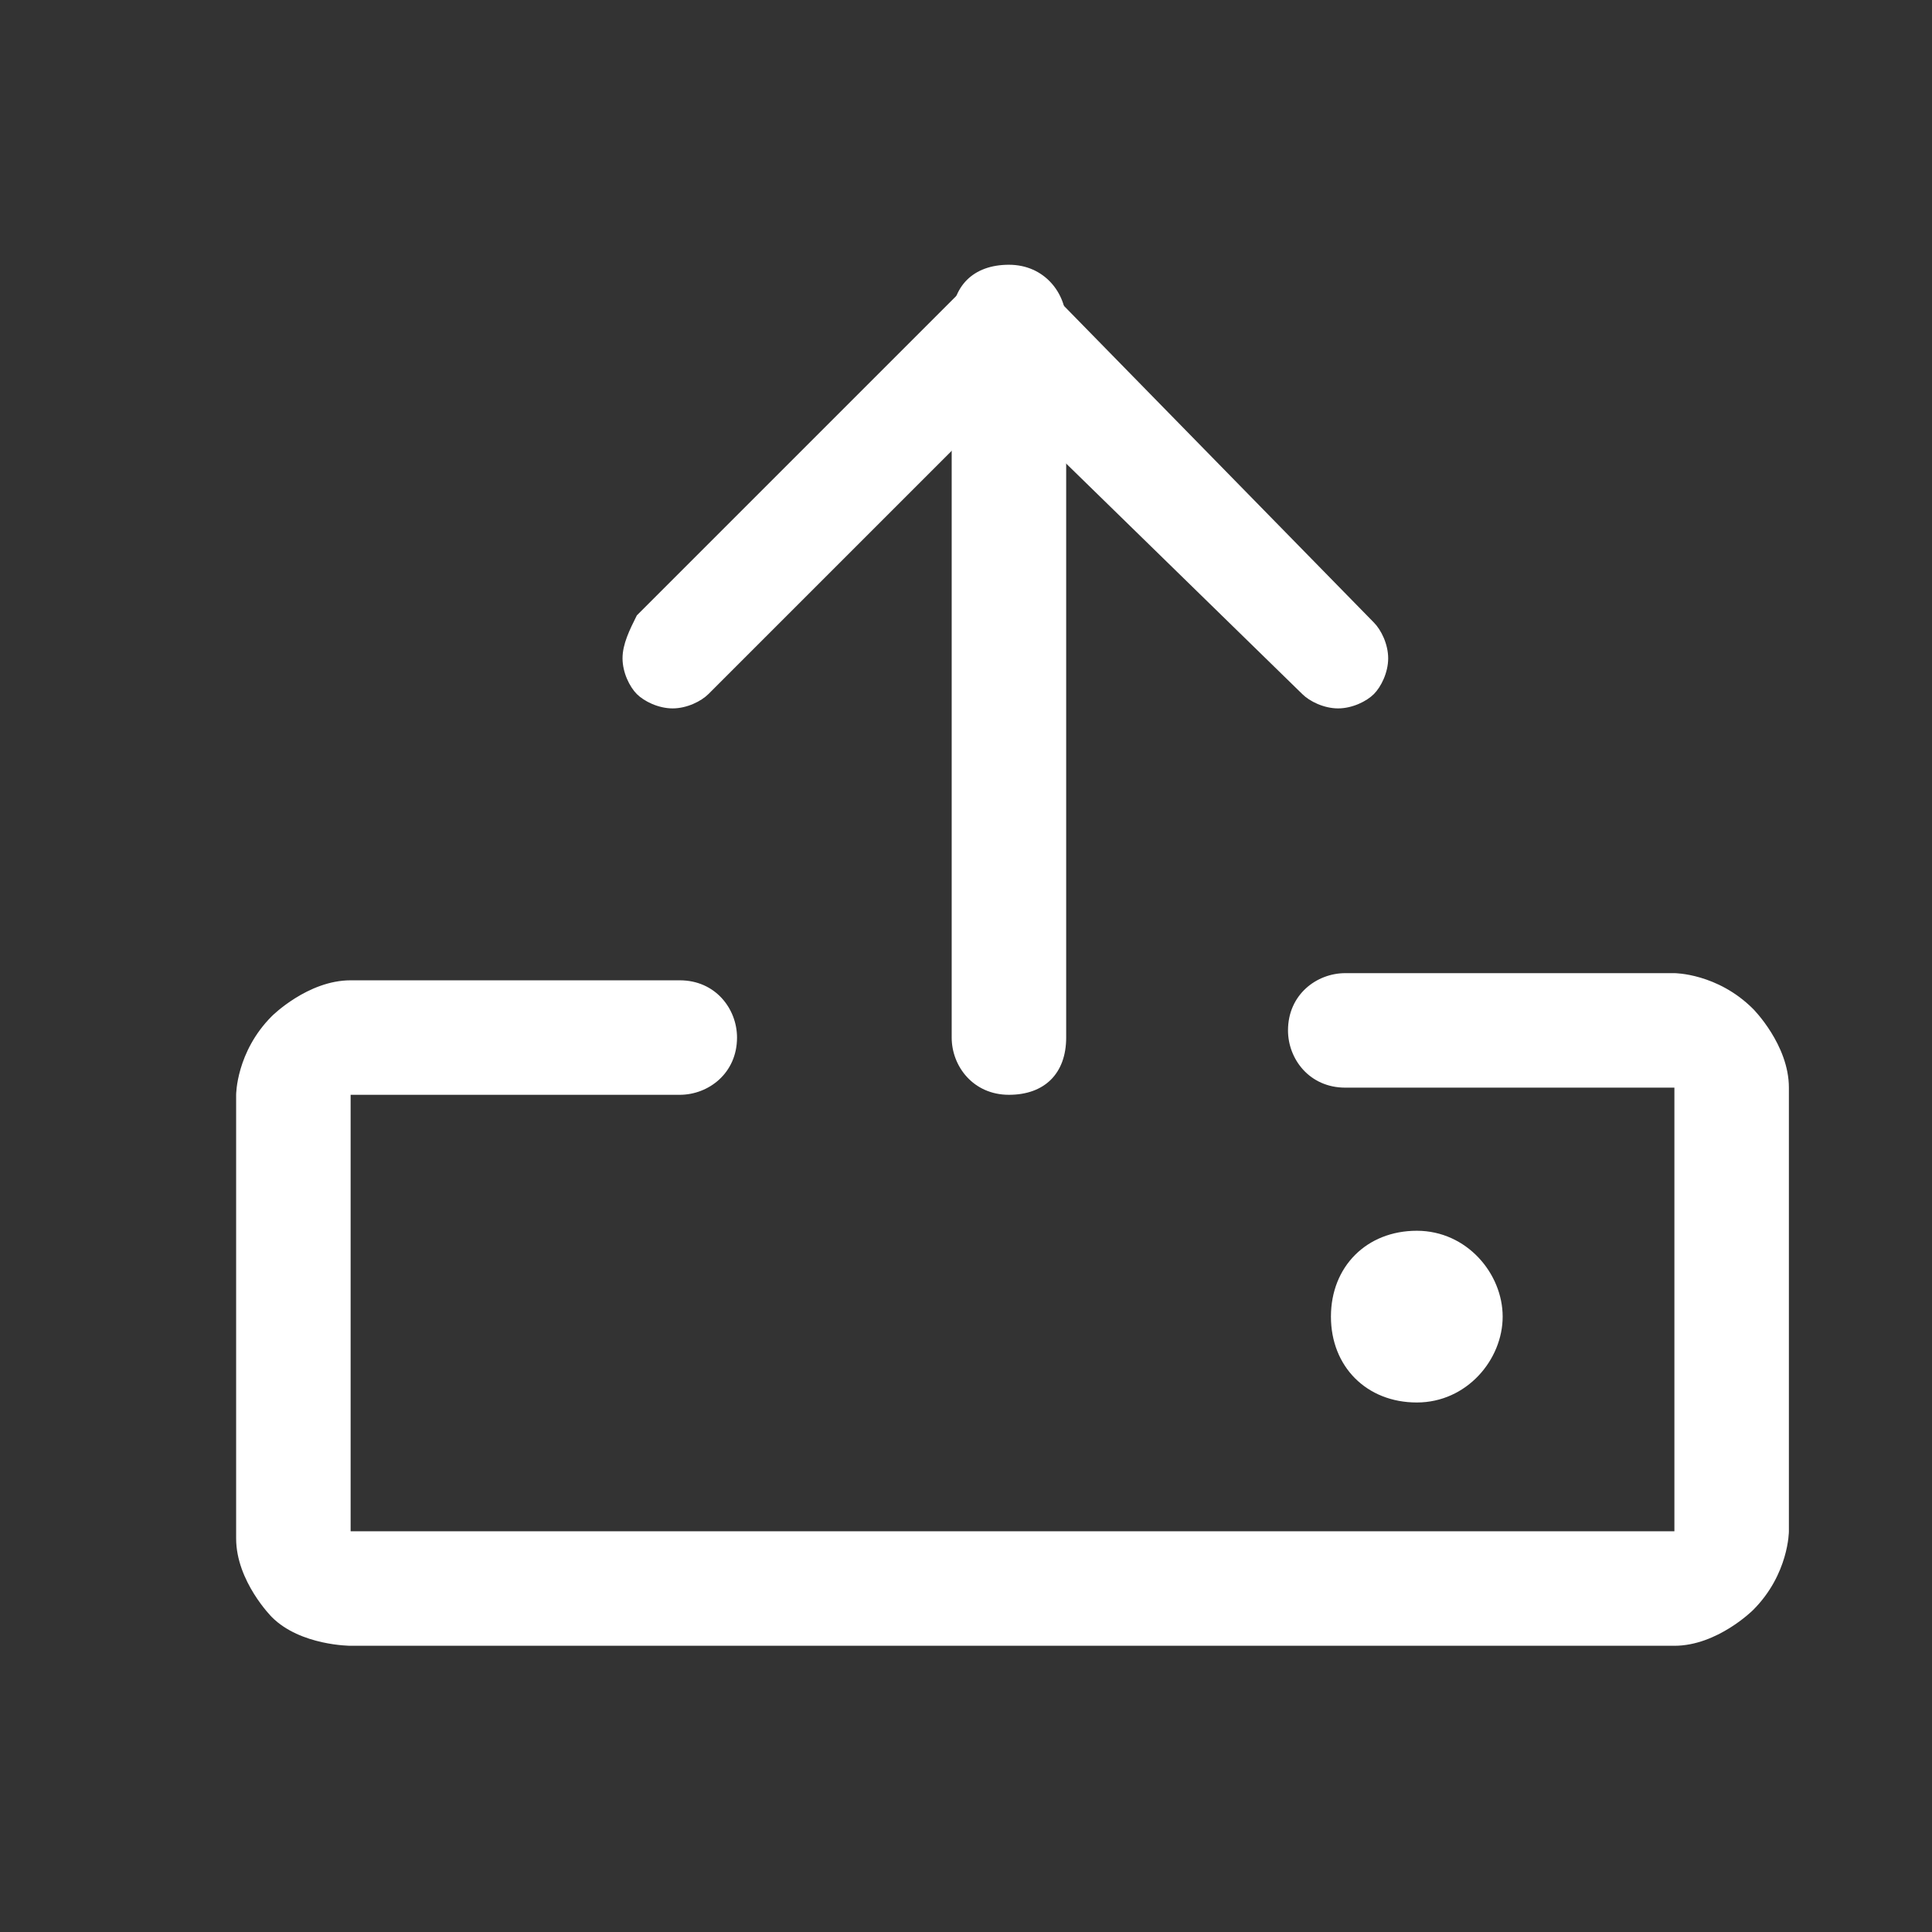
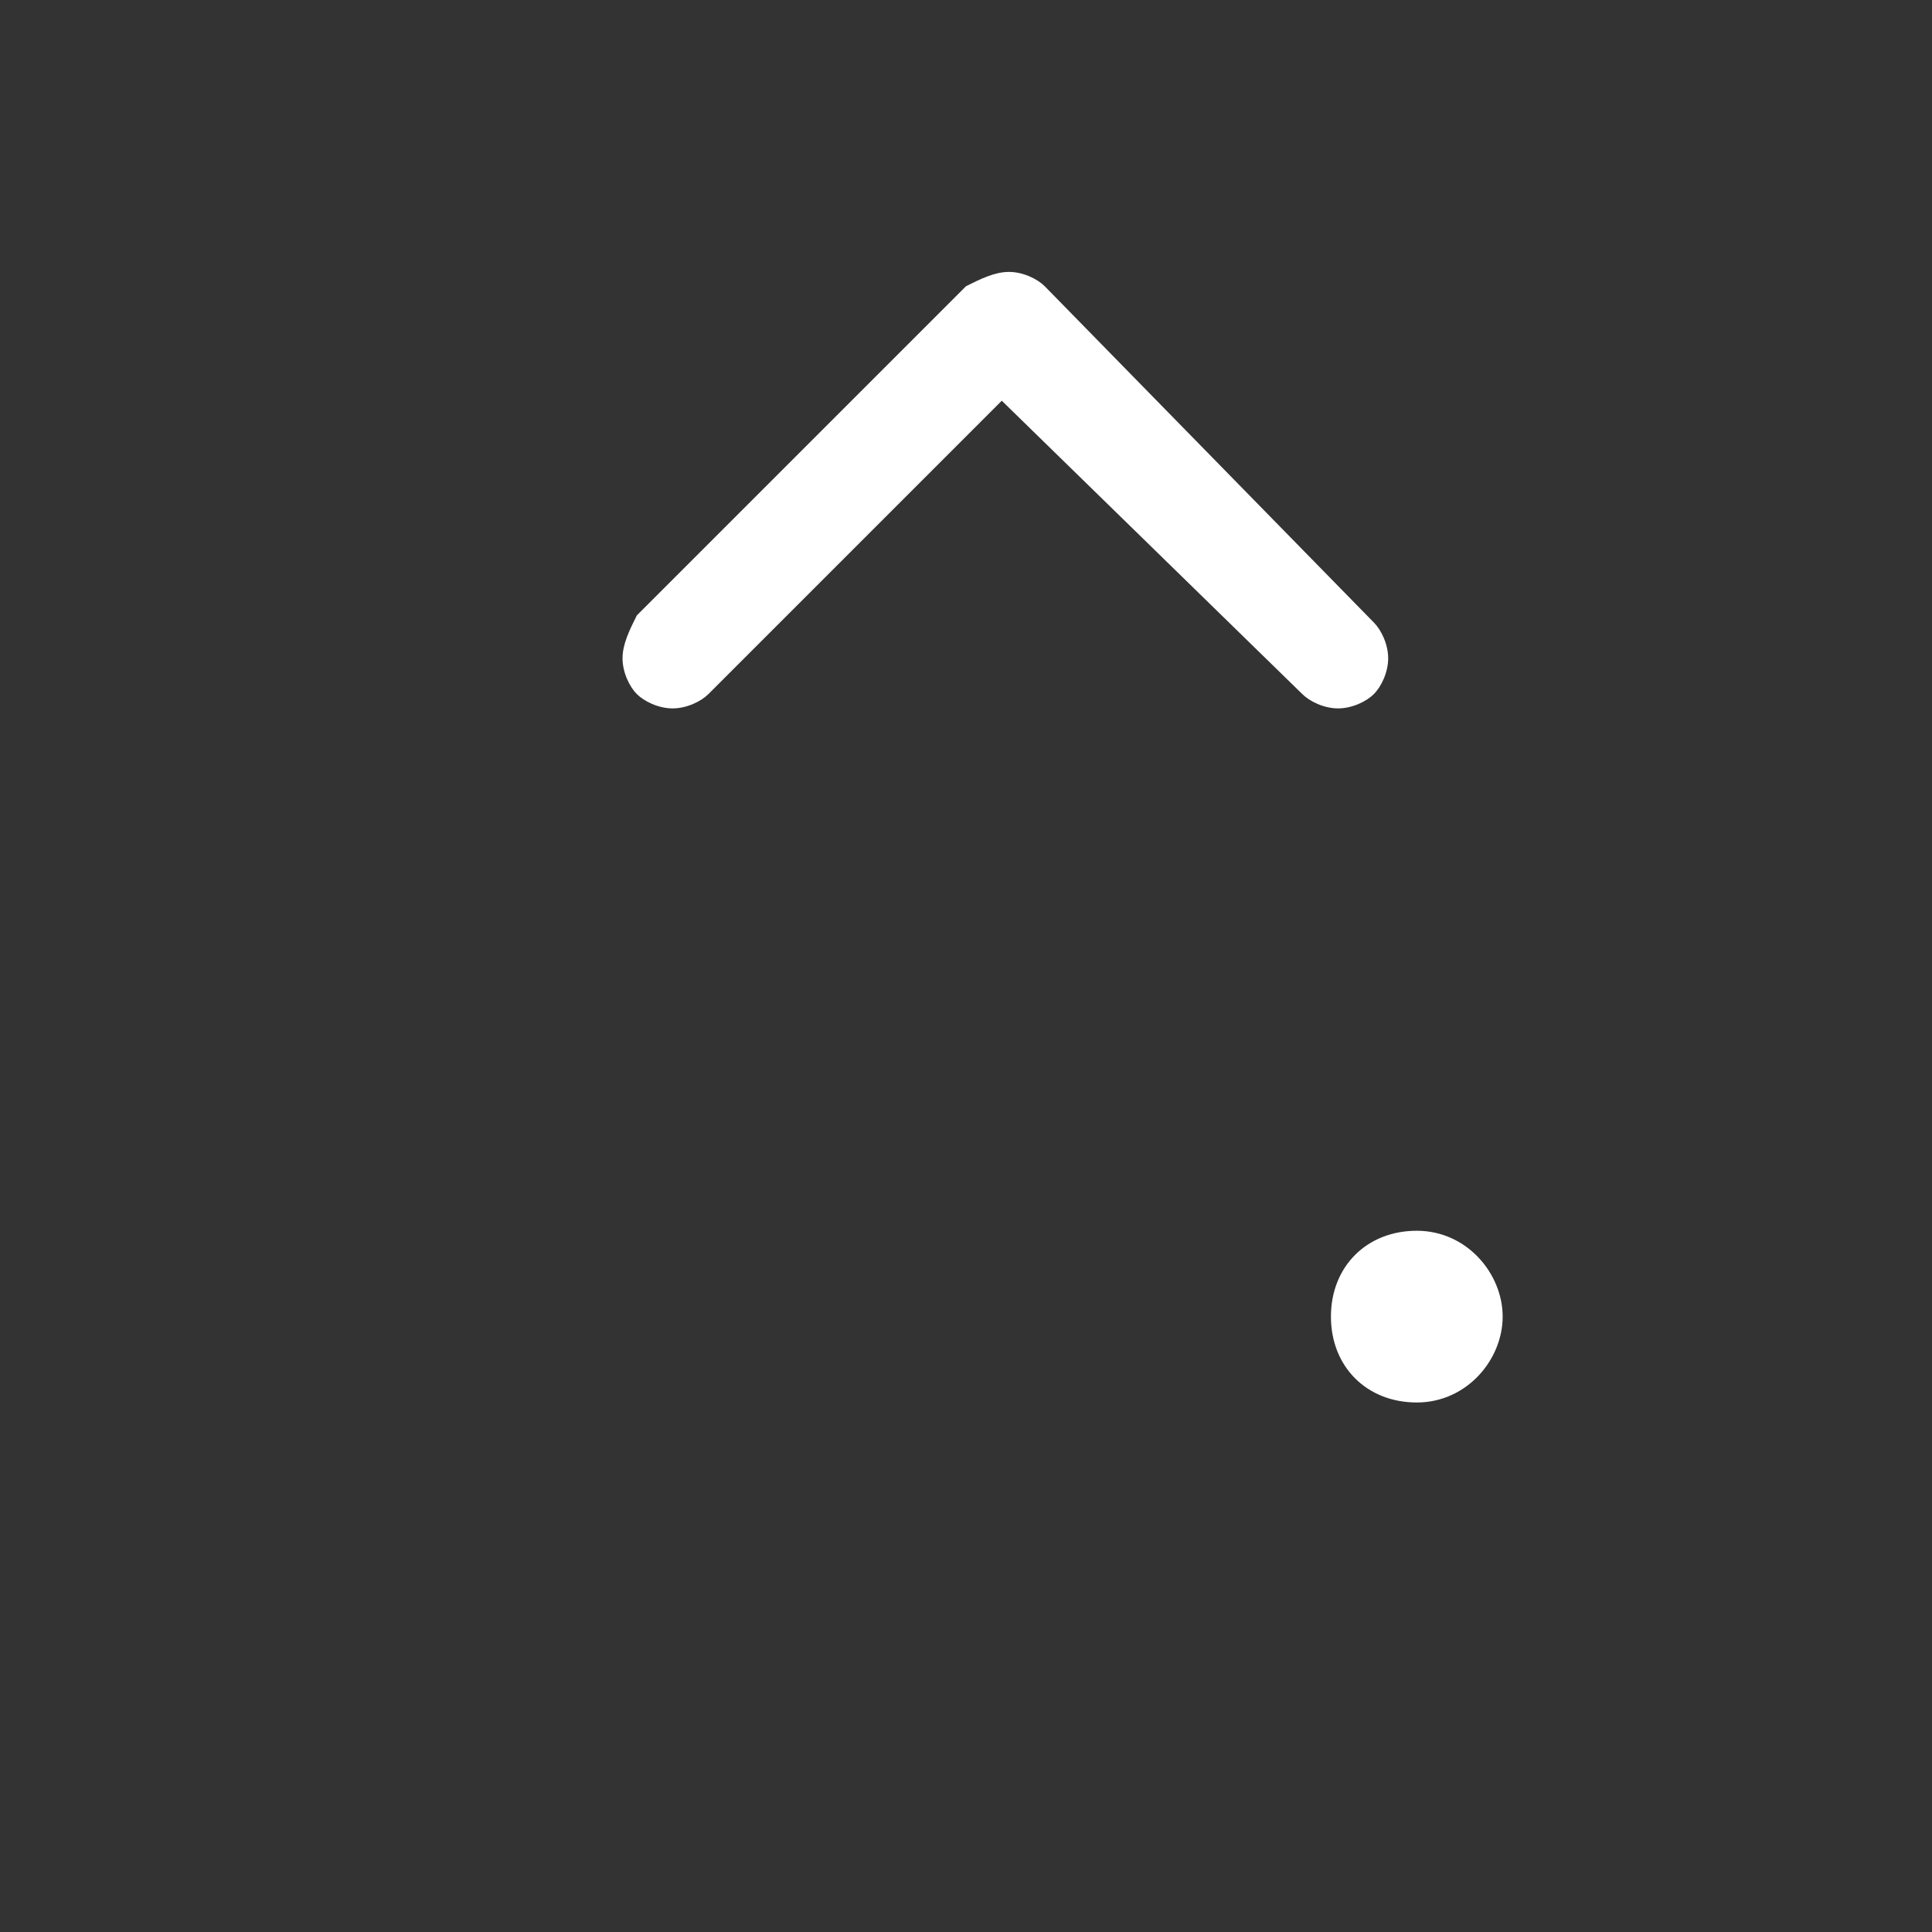
<svg xmlns="http://www.w3.org/2000/svg" version="1.1" id="Layer_1" x="0px" y="0px" viewBox="0 0 27 27" style="enable-background:new 0 0 27 27;" xml:space="preserve">
  <rect x="0" y="0" width="27" height="27" fill="#333333" stroke="none" />
  <style type="text/css">
	.st0{fill:#FFFFFF;}
</style>
-   <path class="st0" d="M4.9,15.3h4.6c0.4,0,0.8-0.3,0.8-0.8c0-0.4-0.3-0.8-0.8-0.8H4.9c-0.6,0-1.1,0.5-1.1,0.5  c-0.5,0.5-0.5,1.1-0.5,1.1v6.2c0,0.6,0.5,1.1,0.5,1.1C4.2,23,4.9,23,4.9,23h18.5c0.6,0,1.1-0.5,1.1-0.5c0.5-0.5,0.5-1.1,0.5-1.1  v-6.2c0-0.6-0.5-1.1-0.5-1.1c-0.5-0.5-1.1-0.5-1.1-0.5h-4.6c-0.4,0-0.8,0.3-0.8,0.8c0,0.4,0.3,0.8,0.8,0.8h4.6v6.2H4.9V15.3z" />
-   <path class="st0" d="M14.9,14.5v-10c0-0.4-0.3-0.8-0.8-0.8s-0.8,0.3-0.8,0.8v10c0,0.4,0.3,0.8,0.8,0.8S14.9,15,14.9,14.5z" />
  <path class="st0" d="M18.2,9.7c0.1,0.1,0.3,0.2,0.5,0.2c0.2,0,0.4-0.1,0.5-0.2c0.1-0.1,0.2-0.3,0.2-0.5c0-0.2-0.1-0.4-0.2-0.5  L14.6,4c-0.1-0.1-0.3-0.2-0.5-0.2S13.7,3.9,13.5,4L8.9,8.6C8.8,8.8,8.7,9,8.7,9.2c0,0,0,0,0,0c0,0.2,0.1,0.4,0.2,0.5  c0.1,0.1,0.3,0.2,0.5,0.2c0.2,0,0.4-0.1,0.5-0.2l4.1-4.1L18.2,9.7z" />
  <path class="st0" d="M21,18.4c0,0.6-0.5,1.2-1.2,1.2s-1.2-0.5-1.2-1.2s0.5-1.2,1.2-1.2S21,17.8,21,18.4z" />
</svg>